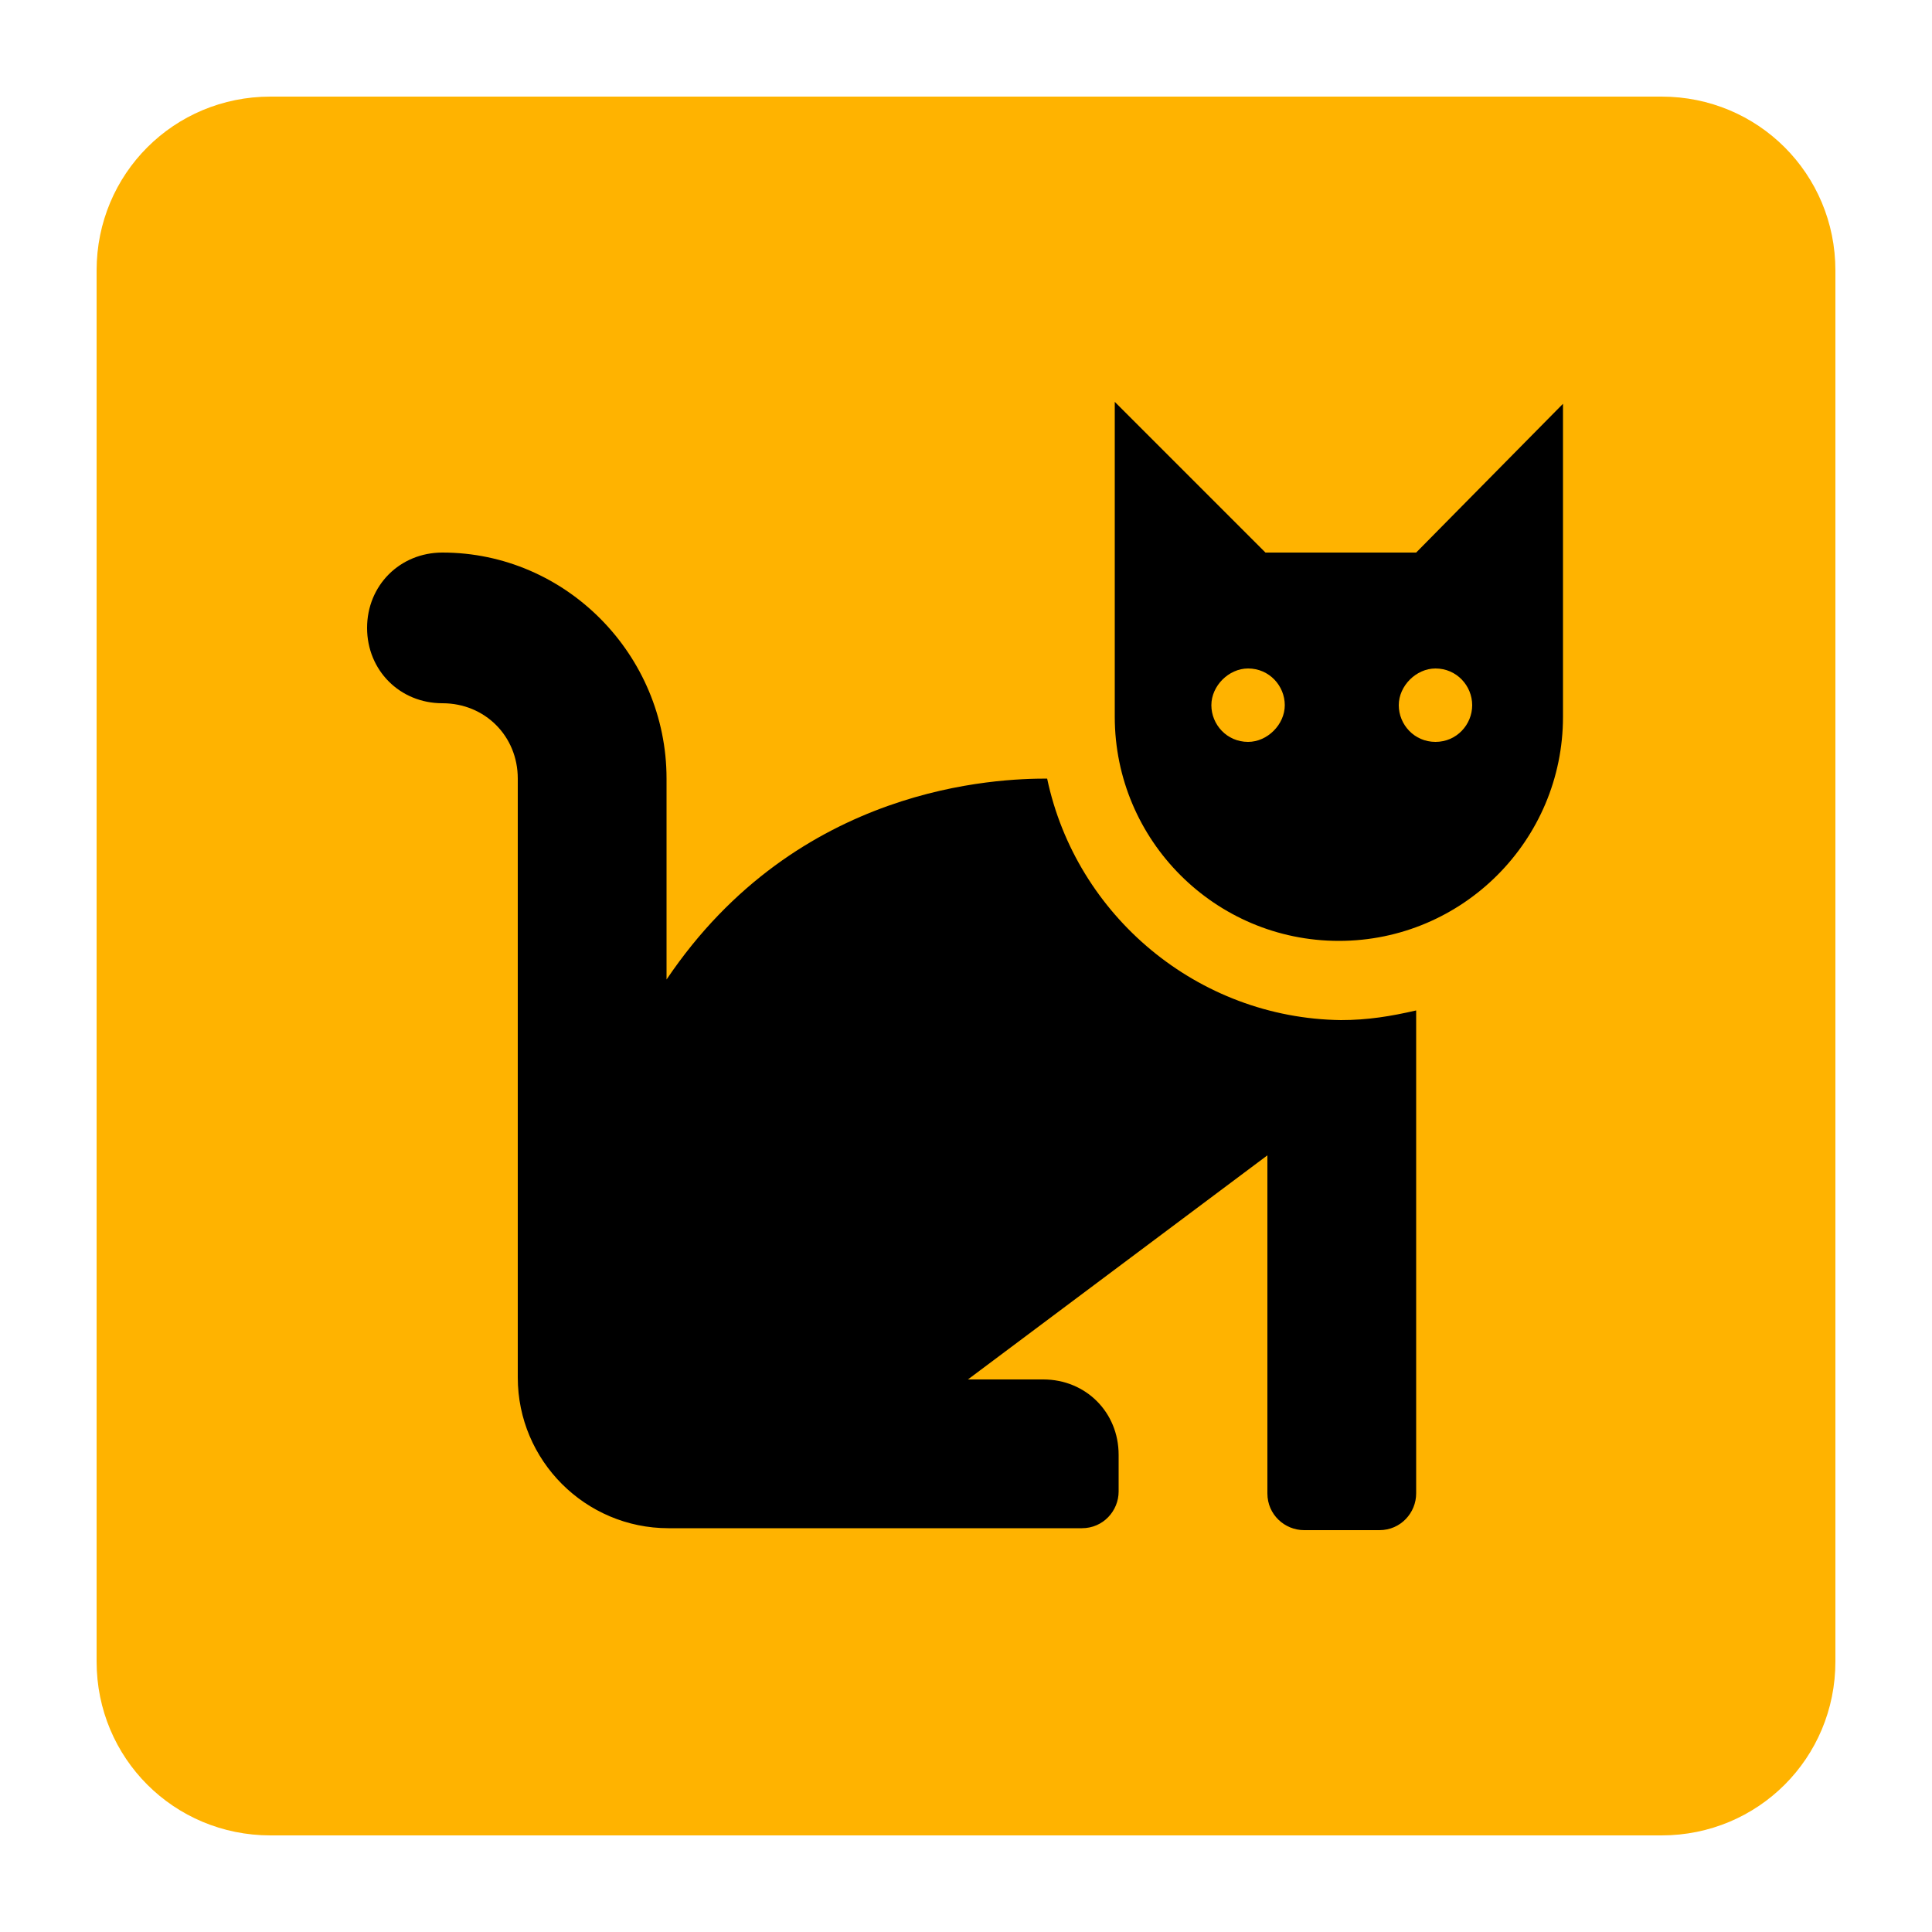
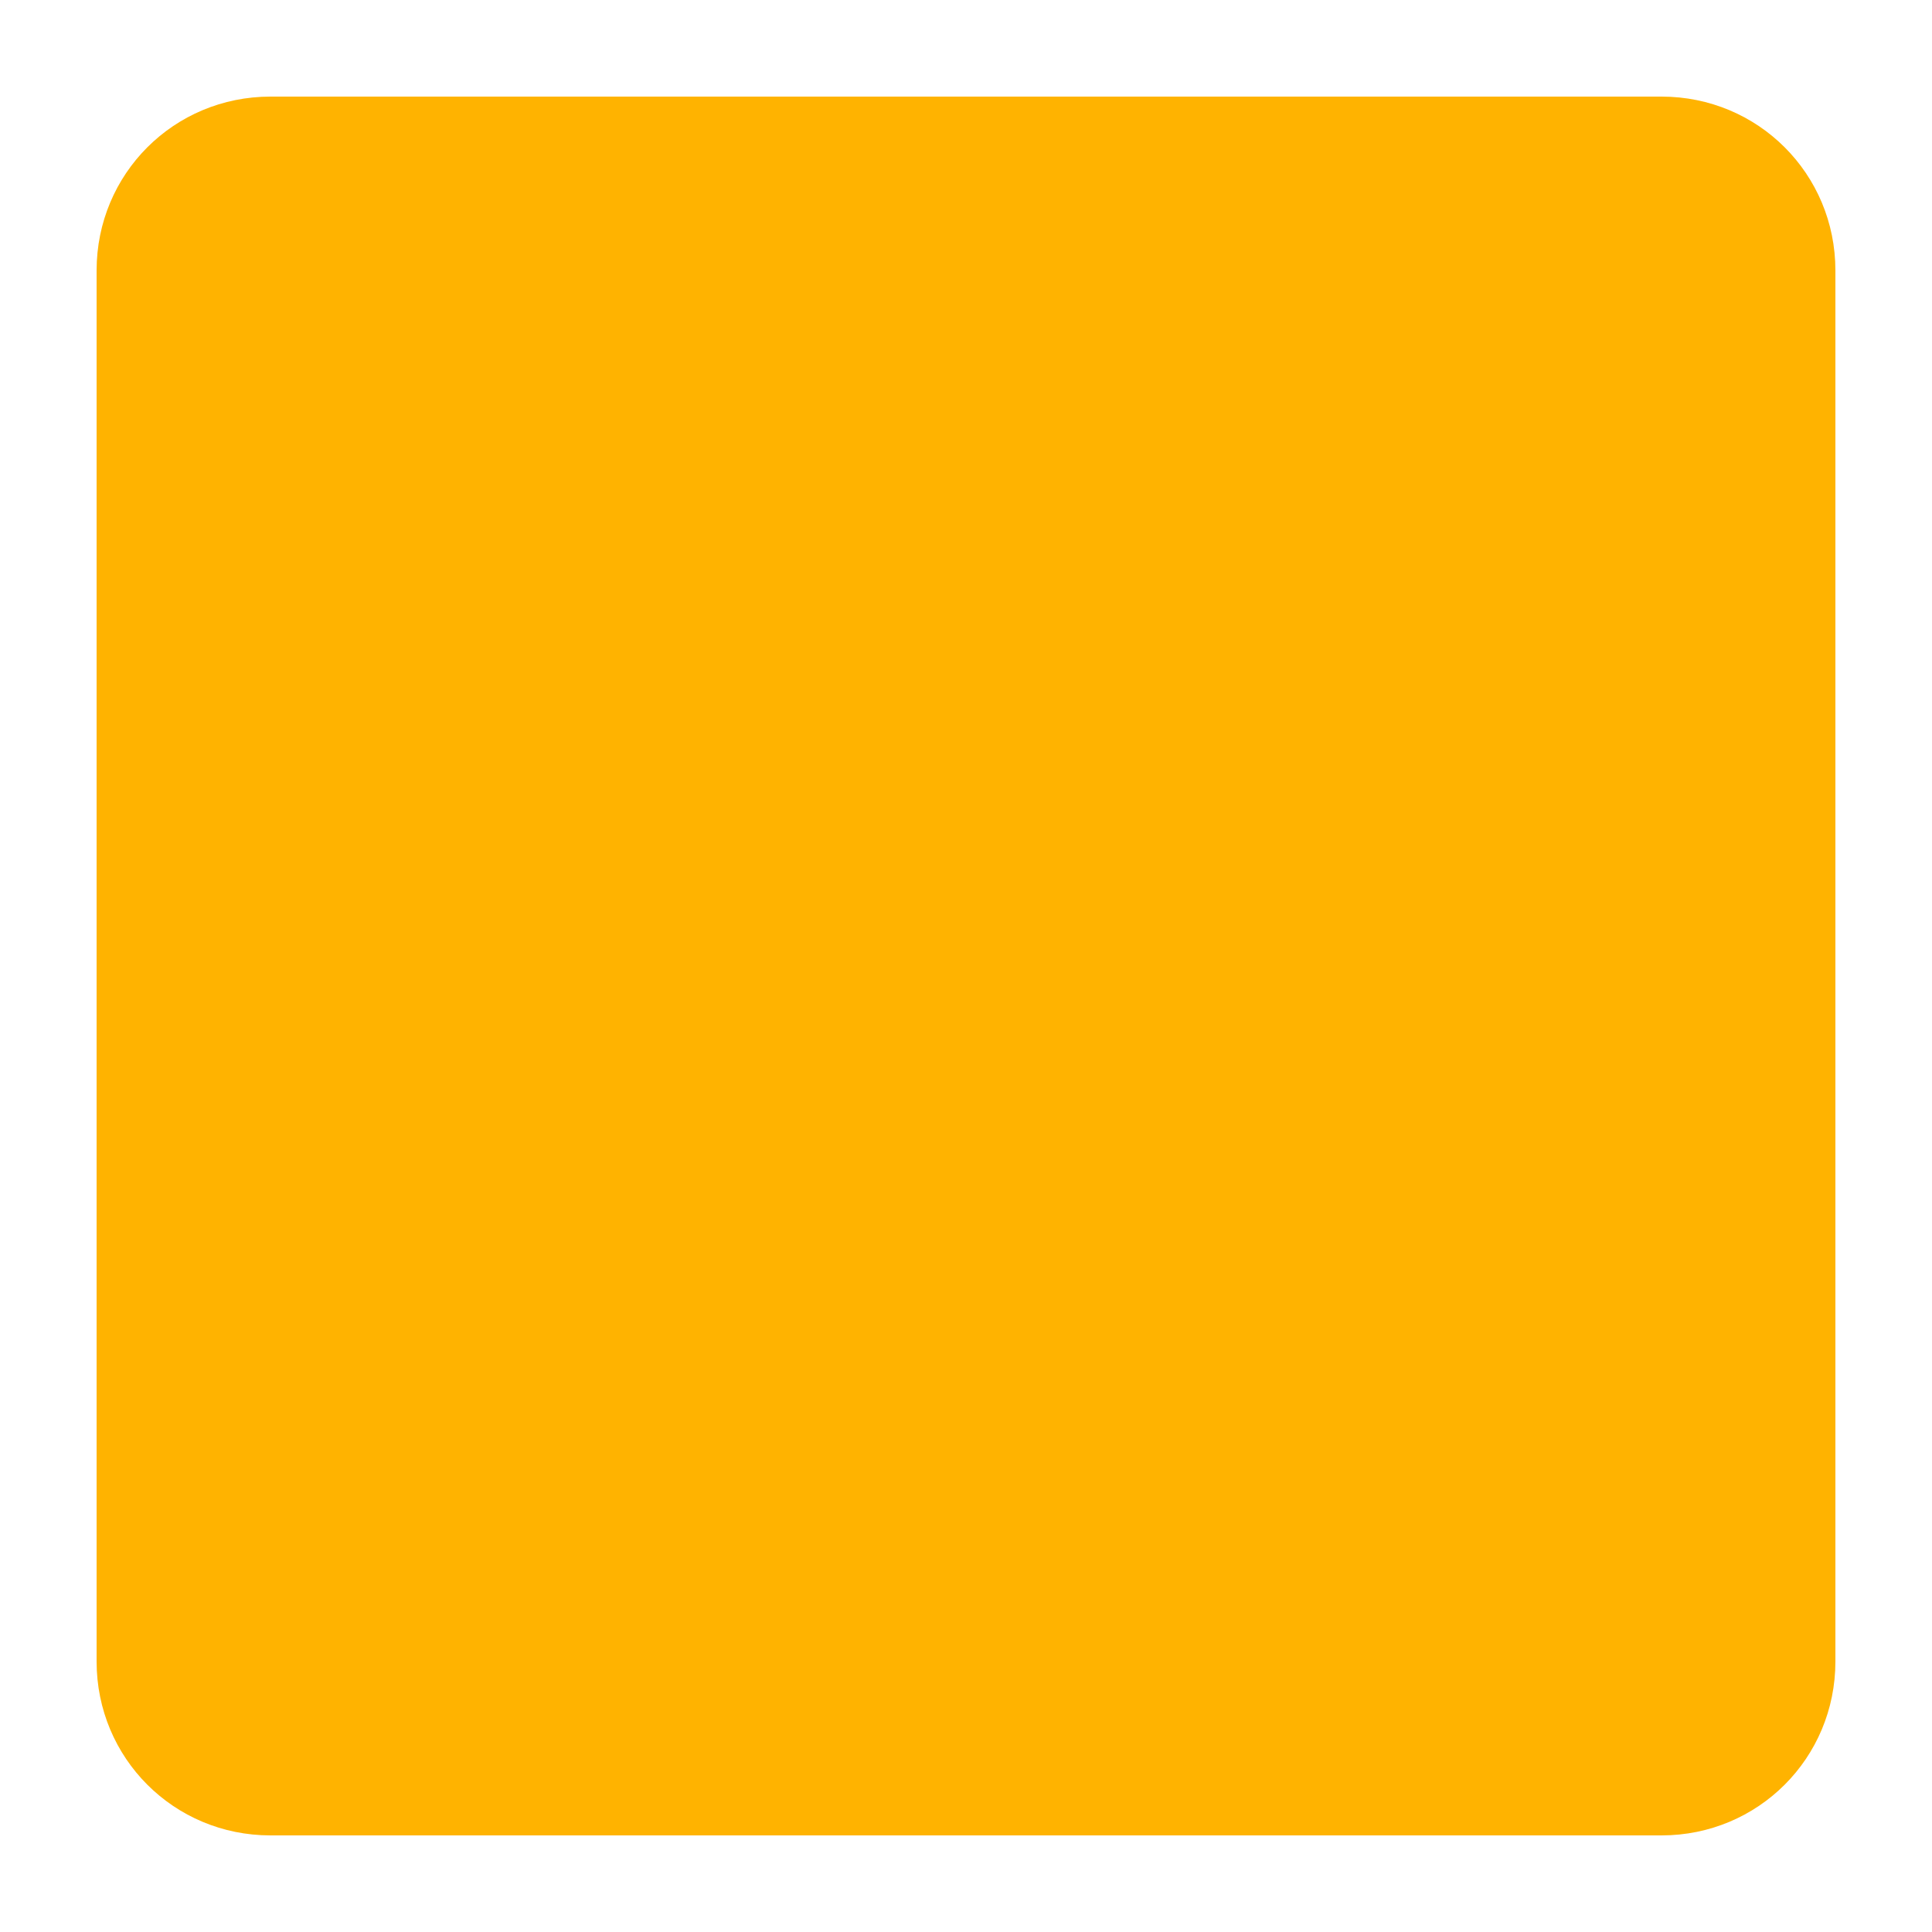
<svg xmlns="http://www.w3.org/2000/svg" version="1.1" id="Layer_1" x="0px" y="0px" viewBox="0 0 100 100" style="enable-background:new 0 0 100 100;" xml:space="preserve">
  <style type="text/css">
	.st0{fill:#FFB300;}
	.st1{fill:#FFFFFF;}
</style>
  <g>
    <path class="st0" d="M86,95H14c-5,0-9-4-9-9V14c0-5,4-9,9-9h72c5,0,9,4,9,9v72C95,91,91,95,86,95z" />
-     <path d="M54.2,40.3c-2.5,0-12.9,0.3-19.7,10.4V40.3c0-6.4-5.2-11.7-11.6-11.7c-2.2,0-3.9,1.7-3.9,3.9s1.7,3.9,3.9,3.9   s3.9,1.7,3.9,3.9v31c0,4.3,3.5,7.8,7.8,7.8h21.4c1.1,0,1.9-0.9,1.9-1.9v-1.9c0-2.2-1.7-3.9-3.9-3.9h-3.9l15.5-11.6v17.5   c0,1.1,0.9,1.9,1.9,1.9h3.9c1.1,0,1.9-0.9,1.9-1.9v-25c-1.3,0.3-2.5,0.5-3.9,0.5C62,52.7,55.7,47.4,54.2,40.3z M73.3,28.6h-7.8   l-7.8-7.8v16.3c0,6.4,5.2,11.6,11.6,11.6c6.4,0,11.6-5.2,11.6-11.6V20.9L73.3,28.6z M64.6,38.4c-1.1,0-1.9-0.9-1.9-1.9   s0.9-1.9,1.9-1.9c1.1,0,1.9,0.9,1.9,1.9S65.6,38.4,64.6,38.4z M74.3,38.4c-1.1,0-1.9-0.9-1.9-1.9s0.9-1.9,1.9-1.9   c1.1,0,1.9,0.9,1.9,1.9S75.4,38.4,74.3,38.4z" />
  </g>
</svg>